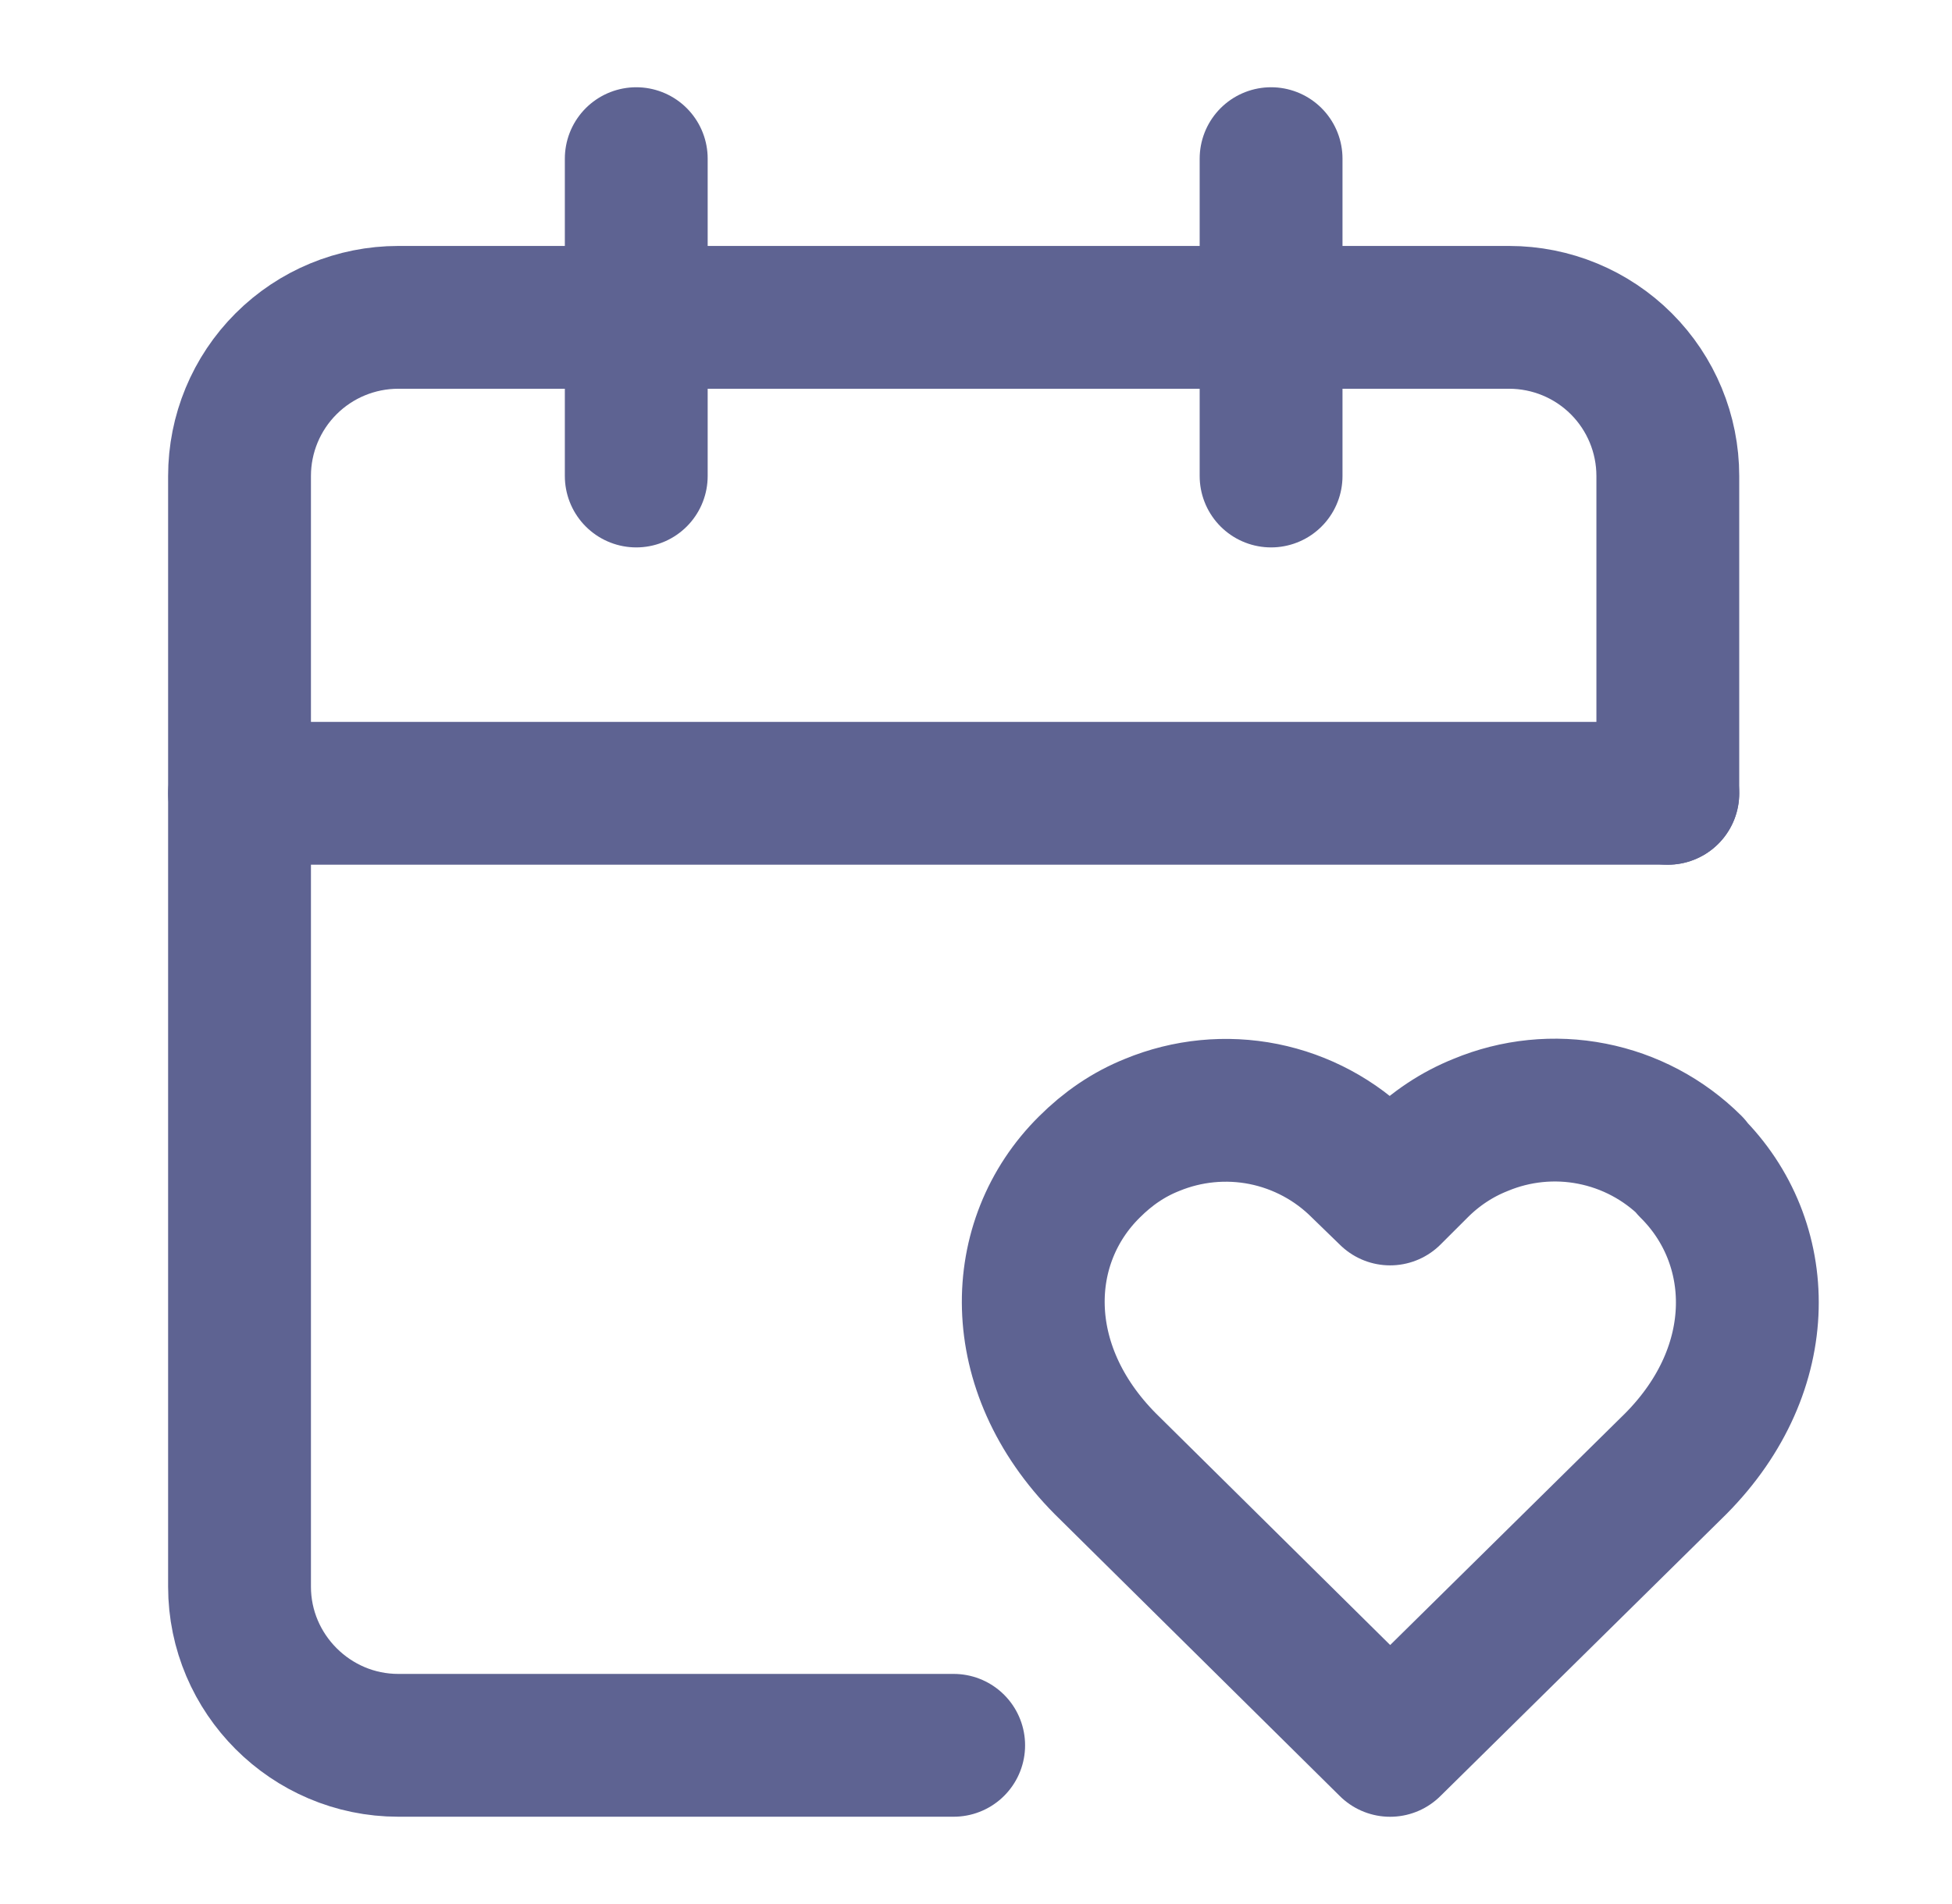
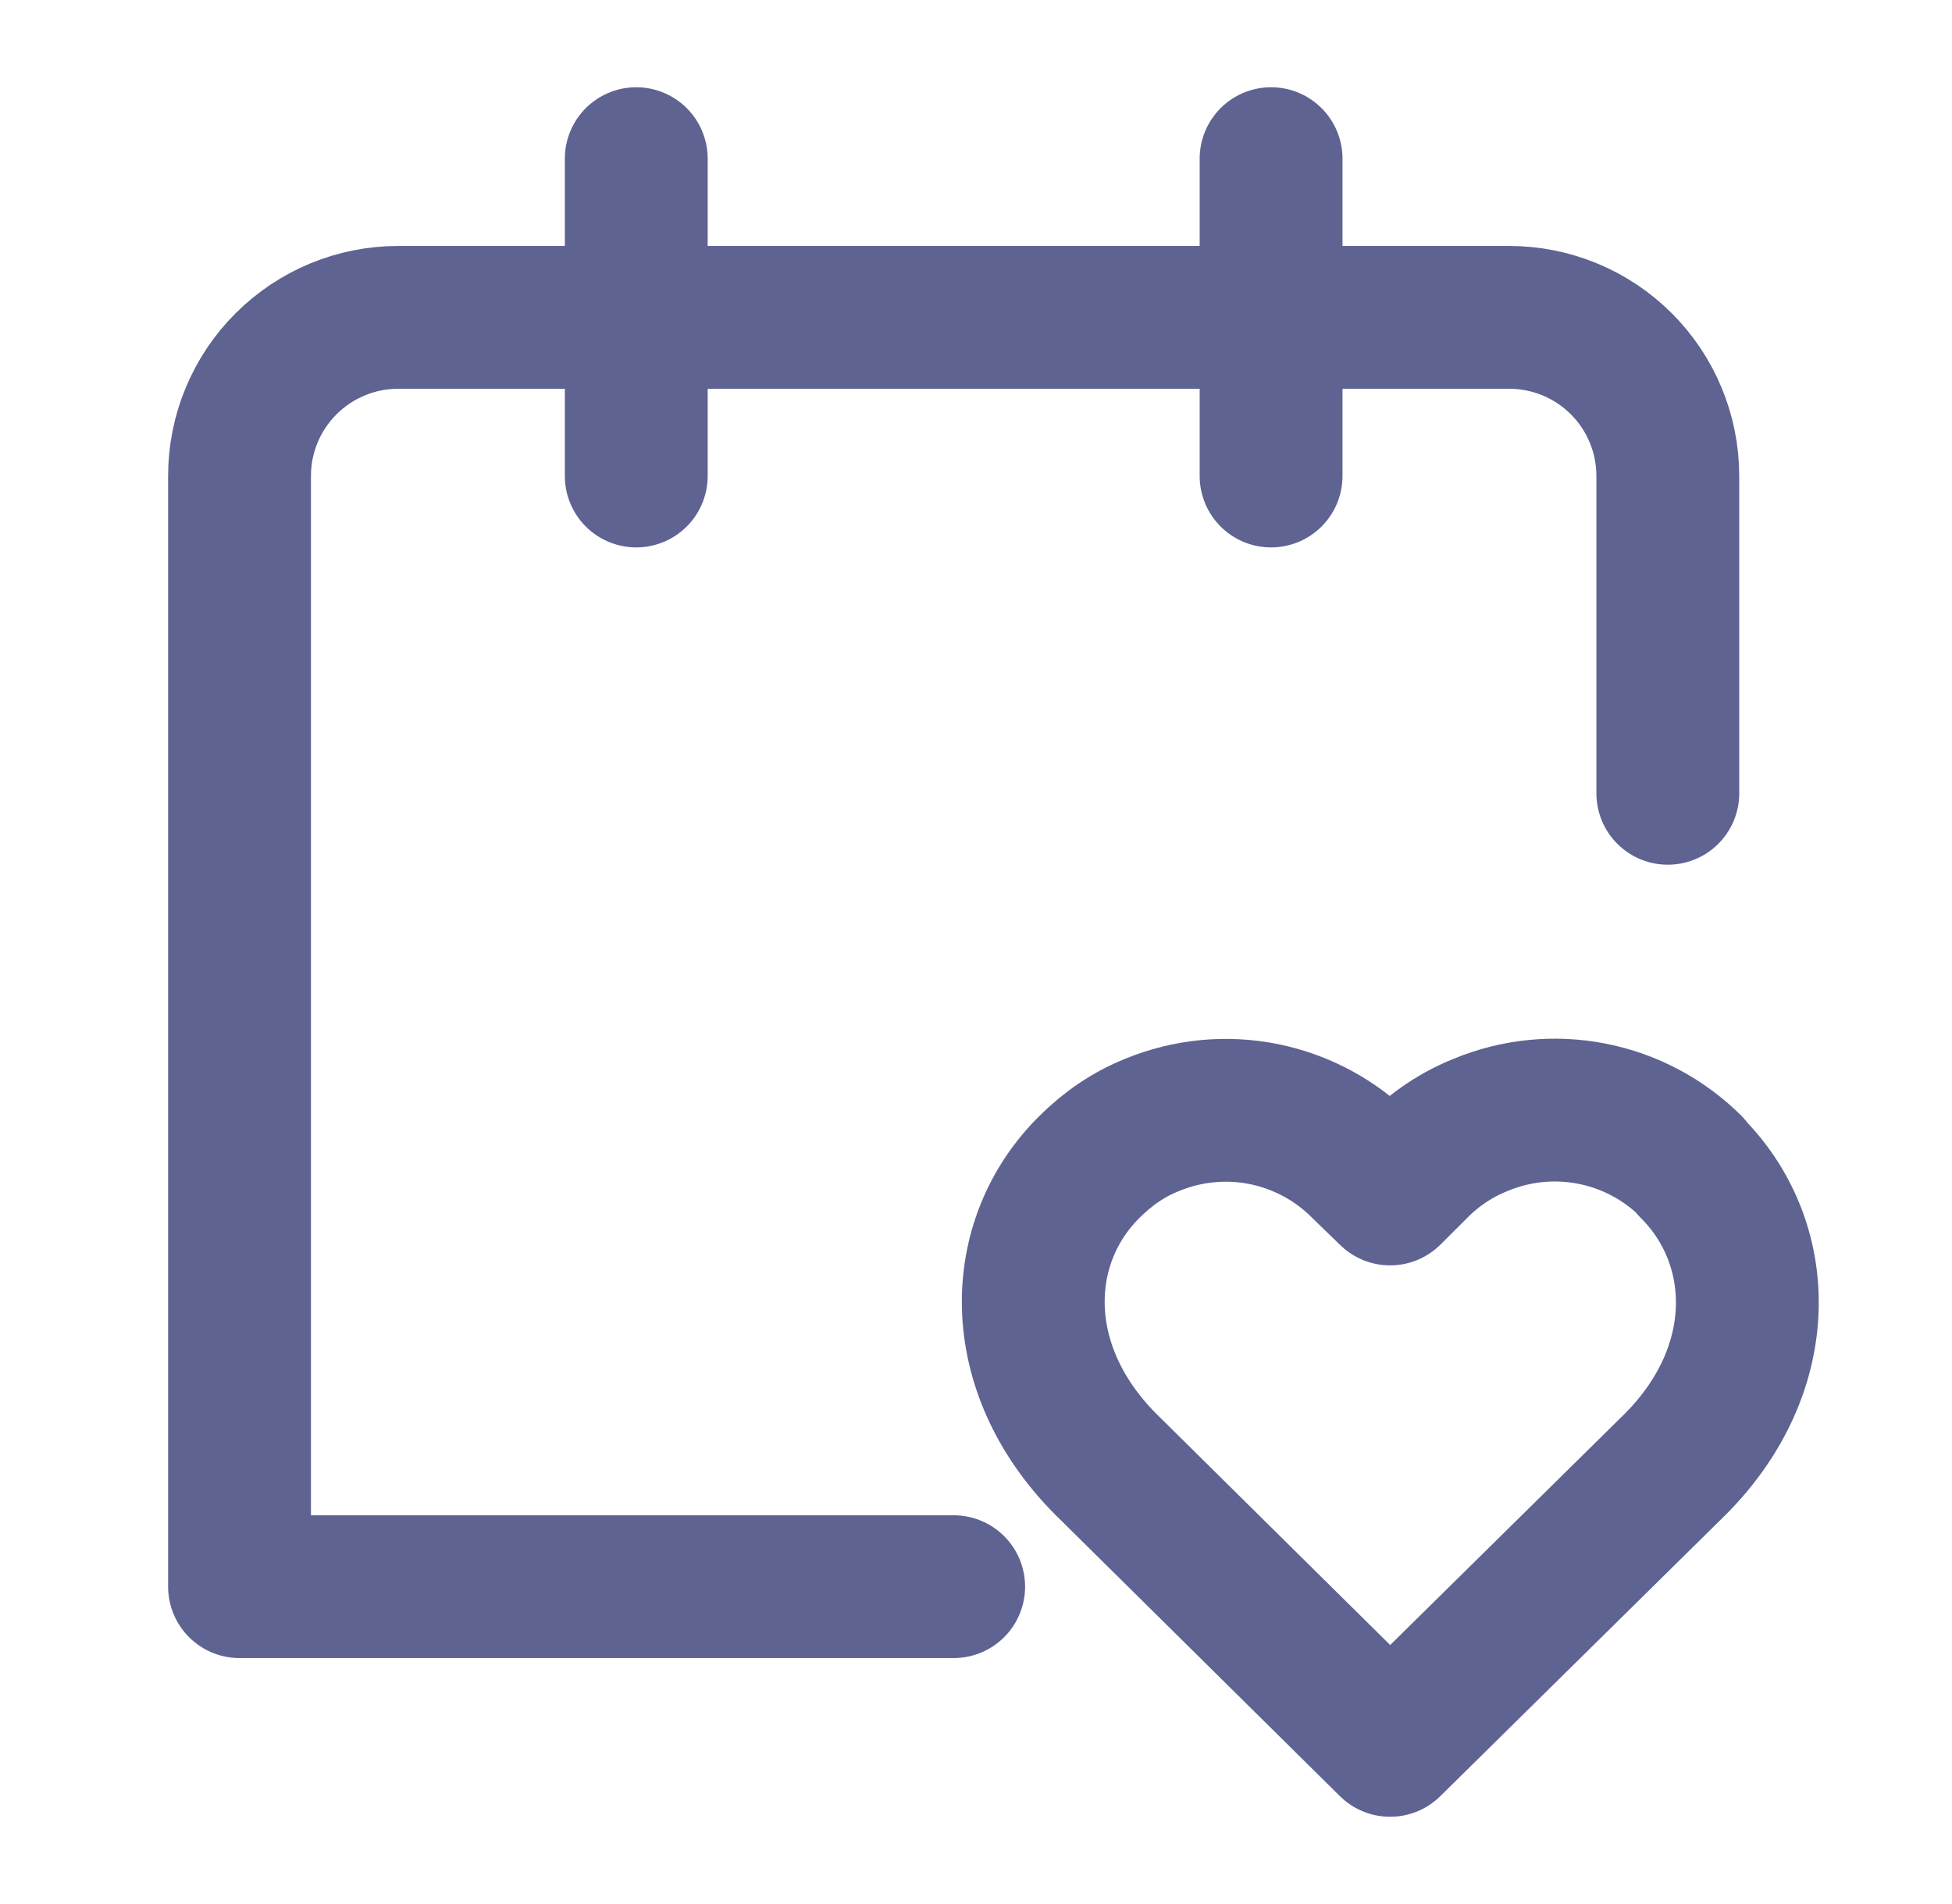
<svg xmlns="http://www.w3.org/2000/svg" width="41" height="40" viewBox="0 0 41 40" fill="none">
-   <path d="M35.031 16.666V10C35.031 9.116 34.68 8.268 34.055 7.643C33.43 7.018 32.582 6.667 31.698 6.667H8.365C7.481 6.667 6.633 7.018 6.008 7.643C5.382 8.268 5.031 9.116 5.031 10V33.333C5.031 35.166 6.531 36.666 8.365 36.666H20.031" stroke="#5E6392" stroke-width="3" stroke-linecap="round" stroke-linejoin="round" />
+   <path d="M35.031 16.666V10C35.031 9.116 34.68 8.268 34.055 7.643C33.43 7.018 32.582 6.667 31.698 6.667H8.365C7.481 6.667 6.633 7.018 6.008 7.643C5.382 8.268 5.031 9.116 5.031 10V33.333H20.031" stroke="#5E6392" stroke-width="3" stroke-linecap="round" stroke-linejoin="round" />
  <path d="M26.698 3.333V10" stroke="#5E6392" stroke-width="3" stroke-linecap="round" stroke-linejoin="round" />
  <path d="M13.364 3.333V10" stroke="#5E6392" stroke-width="3" stroke-linecap="round" stroke-linejoin="round" />
-   <path d="M5.031 16.666H35.031" stroke="#5E6392" stroke-width="3" stroke-linecap="round" stroke-linejoin="round" />
  <path d="M35.515 24.5C34.947 23.935 34.224 23.551 33.438 23.397C32.652 23.242 31.837 23.325 31.098 23.633C30.598 23.833 30.148 24.133 29.765 24.517L29.198 25.083L28.615 24.517C28.049 23.949 27.327 23.562 26.541 23.404C25.754 23.247 24.939 23.327 24.198 23.633C23.698 23.833 23.265 24.133 22.881 24.517C21.298 26.083 21.215 28.733 23.215 30.75L29.198 36.667L35.198 30.75C37.198 28.733 37.098 26.083 35.515 24.517V24.5Z" stroke="#5E6392" stroke-width="3" stroke-linecap="round" stroke-linejoin="round" />
</svg>